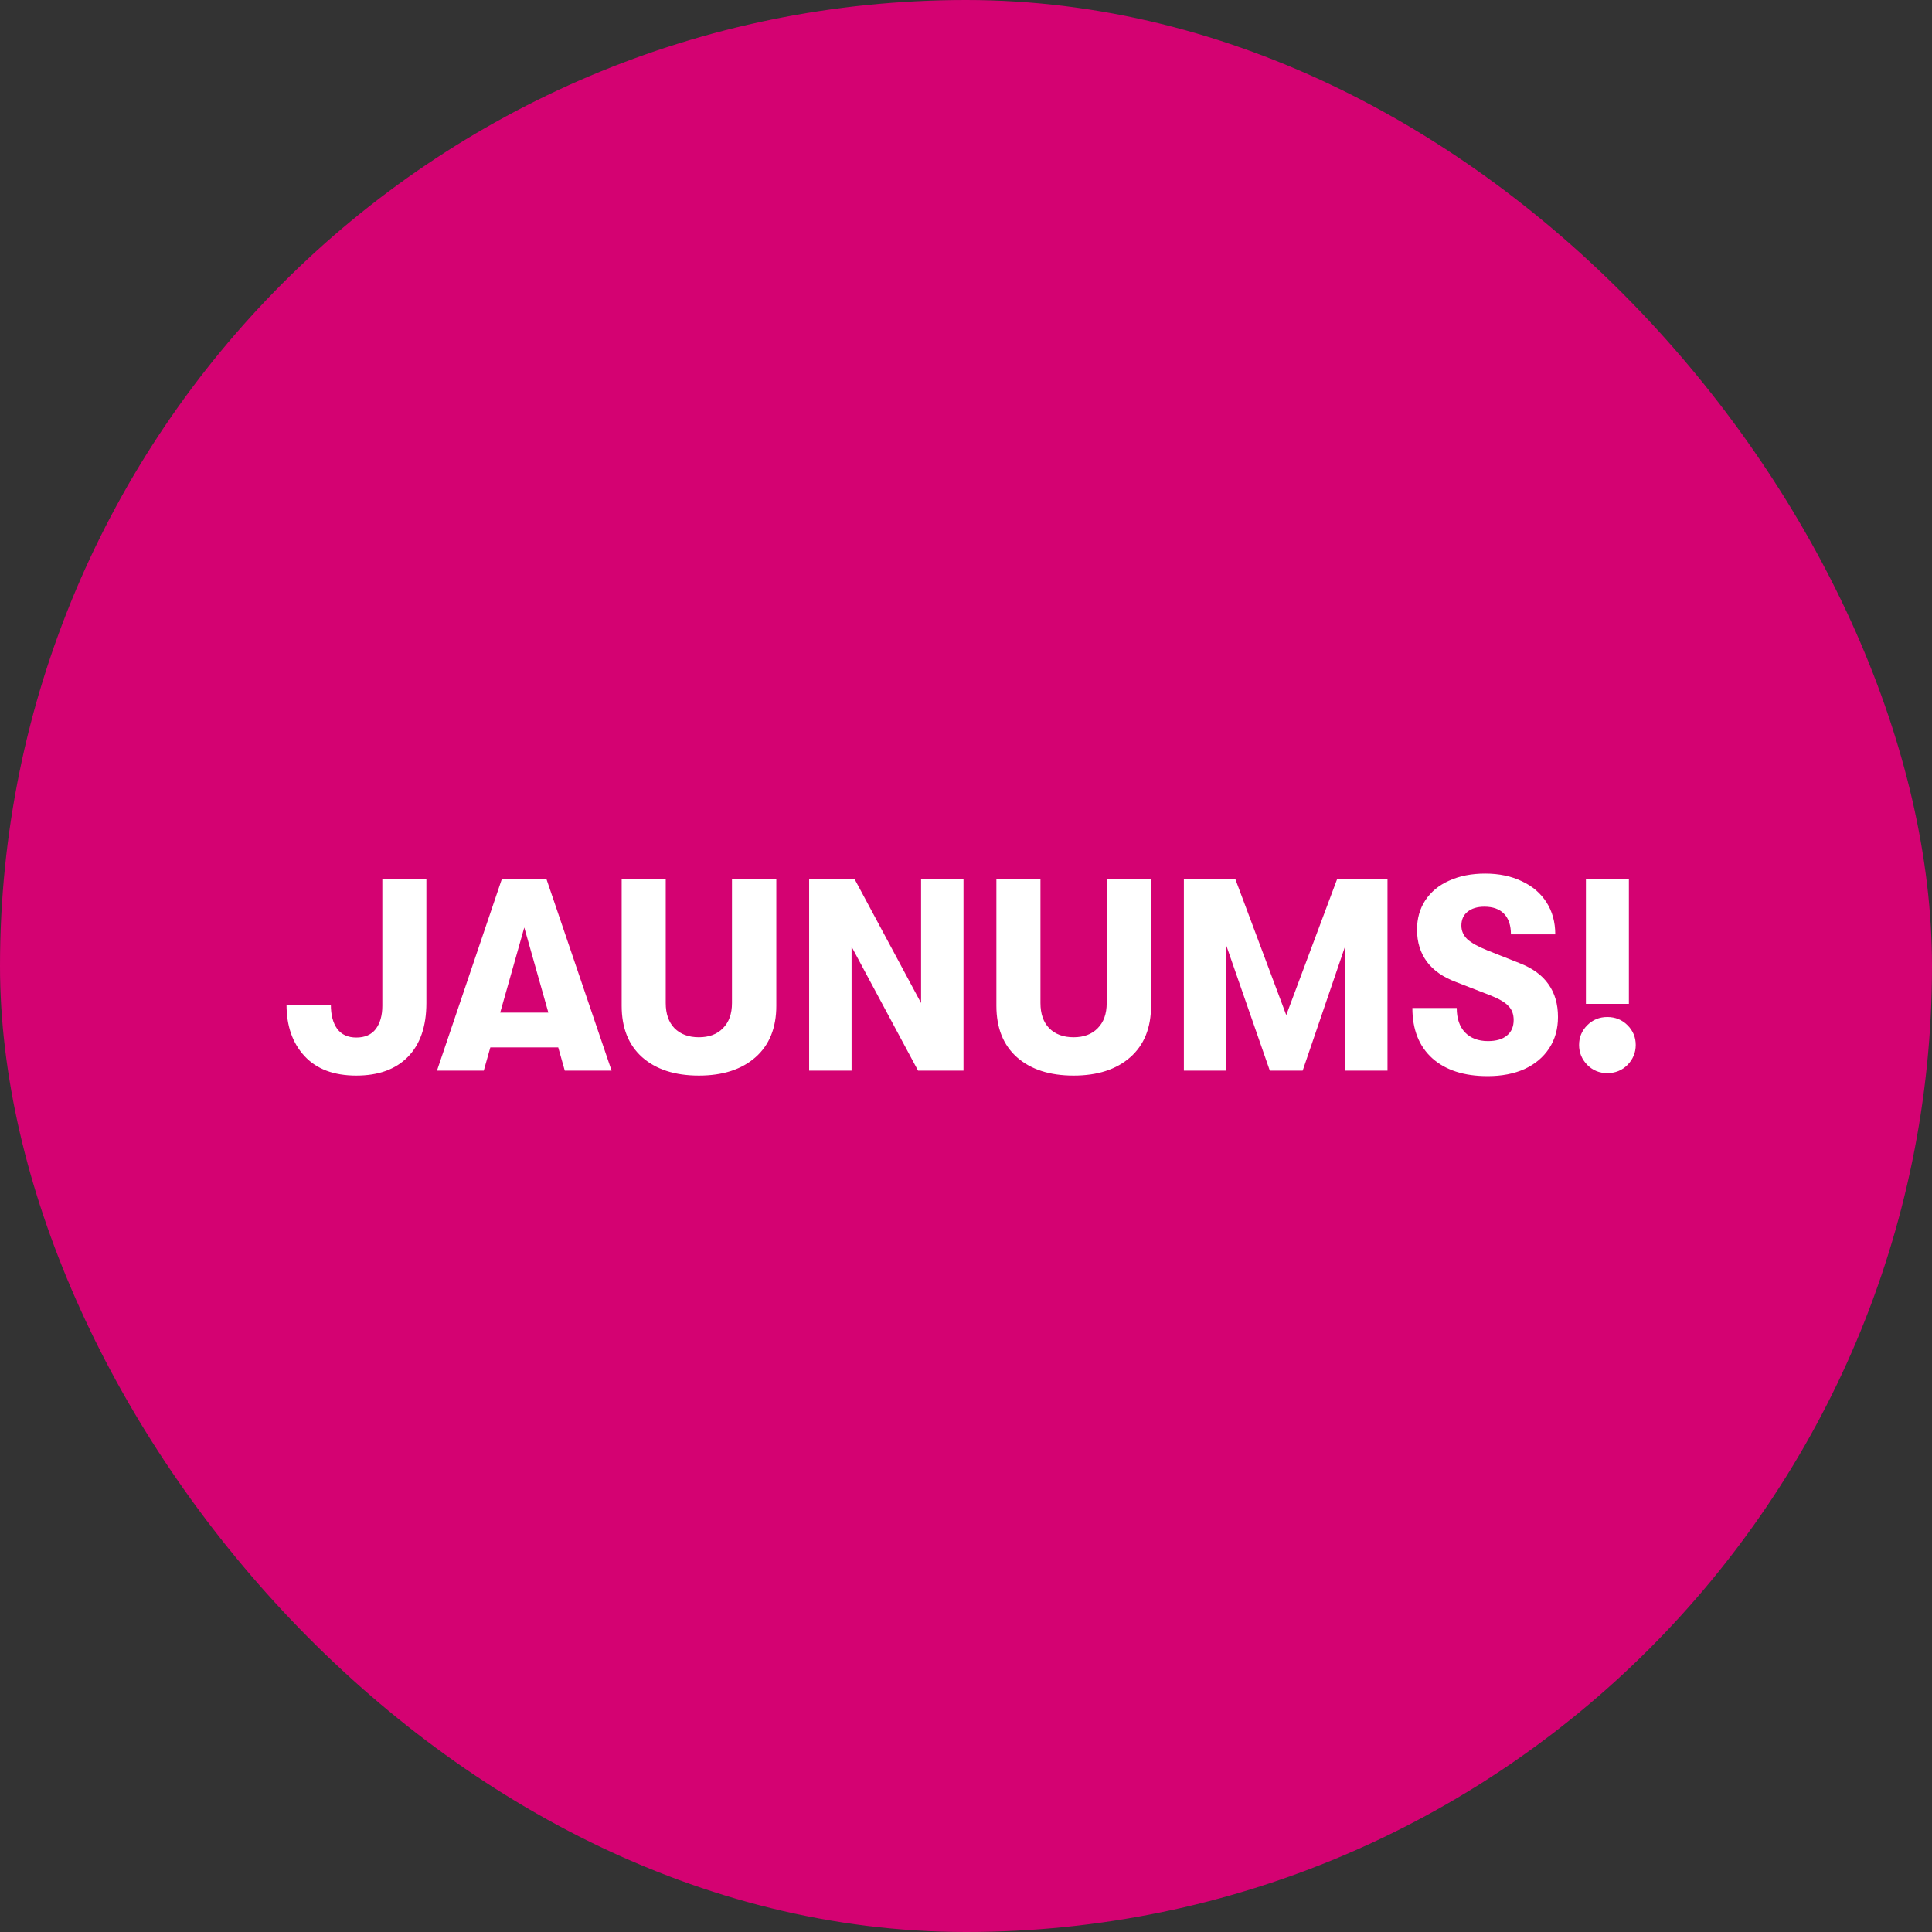
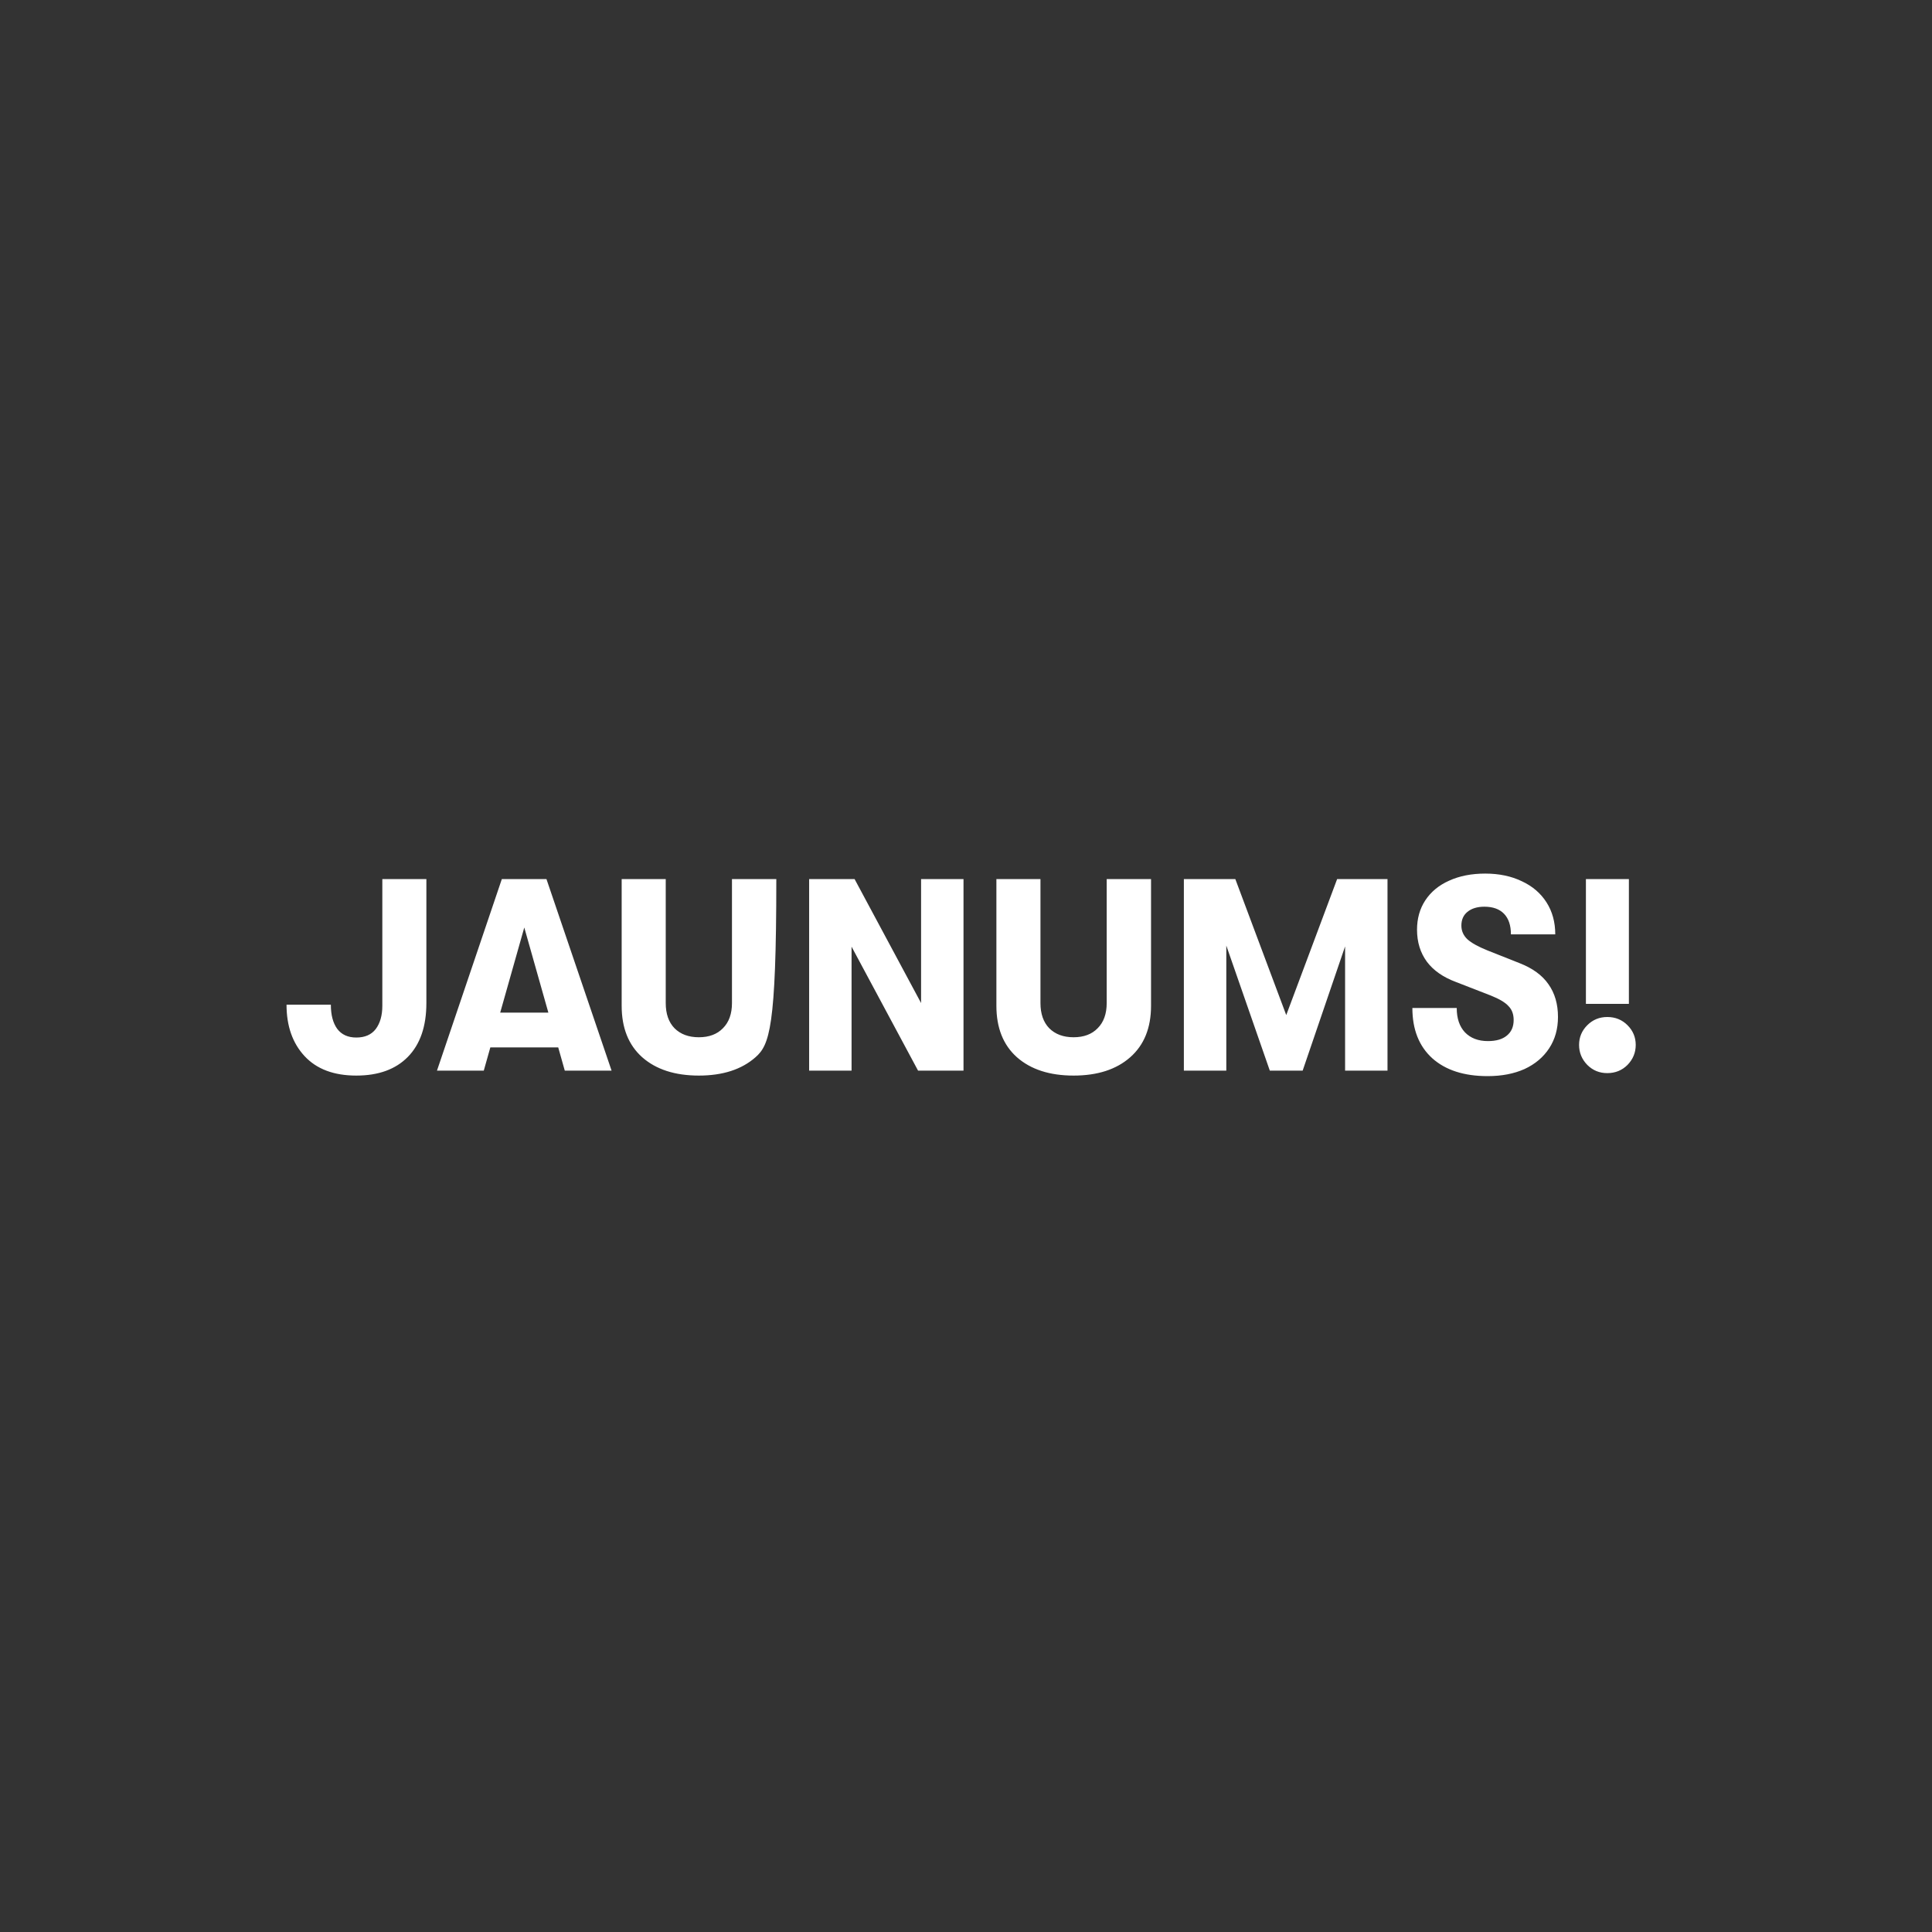
<svg xmlns="http://www.w3.org/2000/svg" width="120" height="120" viewBox="0 0 120 120" fill="none">
  <rect x="0" y="0" width="120" height="120" fill="#333333" stroke="none" />
-   <rect width="120" height="120" rx="60" fill="#D40272" />
-   <path d="M22.131 66.806C20.738 66.806 19.666 66.404 18.919 65.599C18.171 64.794 17.797 63.729 17.797 62.403H20.55C20.55 63.038 20.681 63.536 20.942 63.899C21.213 64.262 21.61 64.443 22.131 64.443C22.664 64.443 23.067 64.267 23.338 63.916C23.61 63.553 23.747 63.072 23.747 62.471V54.6H26.483V62.301C26.483 63.752 26.098 64.868 25.328 65.65C24.568 66.421 23.503 66.806 22.131 66.806ZM34.672 65.055H30.456L30.048 66.5H27.141L31.17 54.6H33.941L37.987 66.5H35.08L34.672 65.055ZM34.06 62.896L32.564 57.609L31.068 62.896H34.06ZM43.407 66.806C41.922 66.806 40.749 66.426 39.888 65.667C39.038 64.908 38.613 63.842 38.613 62.471V54.6H41.35V62.301C41.35 62.97 41.531 63.491 41.894 63.865C42.268 64.239 42.772 64.426 43.407 64.426C44.042 64.426 44.54 64.239 44.903 63.865C45.277 63.491 45.464 62.97 45.464 62.301V54.6H48.218V62.471C48.218 63.842 47.787 64.908 46.926 65.667C46.065 66.426 44.892 66.806 43.407 66.806ZM50.257 54.6H53.079L57.21 62.301V54.6H59.845V66.5H57.023L52.892 58.799V66.5H50.257V54.6ZM66.682 66.806C65.198 66.806 64.025 66.426 63.163 65.667C62.313 64.908 61.888 63.842 61.888 62.471V54.6H64.625V62.301C64.625 62.97 64.807 63.491 65.169 63.865C65.543 64.239 66.048 64.426 66.682 64.426C67.317 64.426 67.816 64.239 68.178 63.865C68.552 63.491 68.739 62.97 68.739 62.301V54.6H71.493V62.471C71.493 63.842 71.063 64.908 70.201 65.667C69.34 66.426 68.167 66.806 66.682 66.806ZM73.532 54.6H76.728L79.891 63.049L83.052 54.6H86.18V66.5H83.546V58.782L80.91 66.5H78.871L76.168 58.731V66.5H73.532V54.6ZM92.4 66.84C90.939 66.84 89.794 66.472 88.966 65.735C88.139 64.987 87.725 63.944 87.725 62.607H90.48C90.48 63.253 90.65 63.757 90.99 64.12C91.341 64.483 91.817 64.664 92.418 64.664C92.927 64.664 93.319 64.551 93.591 64.324C93.874 64.097 94.016 63.774 94.016 63.355C94.016 62.992 93.908 62.703 93.692 62.488C93.489 62.261 93.115 62.04 92.57 61.825L90.428 60.992C89.635 60.697 89.034 60.278 88.626 59.734C88.219 59.179 88.014 58.516 88.014 57.745C88.014 57.054 88.184 56.447 88.525 55.926C88.876 55.393 89.369 54.985 90.004 54.702C90.65 54.407 91.397 54.26 92.248 54.26C93.109 54.26 93.868 54.419 94.525 54.736C95.183 55.042 95.693 55.478 96.055 56.045C96.418 56.612 96.6 57.275 96.6 58.034H93.846C93.846 57.479 93.704 57.054 93.421 56.759C93.137 56.464 92.729 56.317 92.197 56.317C91.754 56.317 91.403 56.425 91.142 56.64C90.893 56.844 90.769 57.127 90.769 57.49C90.769 57.819 90.893 58.102 91.142 58.34C91.392 58.567 91.811 58.799 92.4 59.037L94.373 59.819C95.189 60.136 95.789 60.573 96.174 61.128C96.571 61.683 96.769 62.363 96.769 63.168C96.769 63.905 96.588 64.551 96.225 65.106C95.863 65.661 95.353 66.092 94.695 66.398C94.038 66.693 93.273 66.84 92.4 66.84ZM98.504 54.6H101.173V62.352H98.504V54.6ZM99.83 66.653C99.343 66.653 98.929 66.483 98.589 66.143C98.249 65.792 98.079 65.378 98.079 64.902C98.079 64.426 98.249 64.018 98.589 63.678C98.929 63.338 99.343 63.168 99.83 63.168C100.329 63.168 100.748 63.338 101.088 63.678C101.428 64.018 101.598 64.426 101.598 64.902C101.598 65.378 101.428 65.792 101.088 66.143C100.748 66.483 100.329 66.653 99.83 66.653Z" fill="white" />
+   <path d="M22.131 66.806C20.738 66.806 19.666 66.404 18.919 65.599C18.171 64.794 17.797 63.729 17.797 62.403H20.55C20.55 63.038 20.681 63.536 20.942 63.899C21.213 64.262 21.61 64.443 22.131 64.443C22.664 64.443 23.067 64.267 23.338 63.916C23.61 63.553 23.747 63.072 23.747 62.471V54.6H26.483V62.301C26.483 63.752 26.098 64.868 25.328 65.65C24.568 66.421 23.503 66.806 22.131 66.806ZM34.672 65.055H30.456L30.048 66.5H27.141L31.17 54.6H33.941L37.987 66.5H35.08L34.672 65.055ZM34.06 62.896L32.564 57.609L31.068 62.896H34.06ZM43.407 66.806C41.922 66.806 40.749 66.426 39.888 65.667C39.038 64.908 38.613 63.842 38.613 62.471V54.6H41.35V62.301C41.35 62.97 41.531 63.491 41.894 63.865C42.268 64.239 42.772 64.426 43.407 64.426C44.042 64.426 44.54 64.239 44.903 63.865C45.277 63.491 45.464 62.97 45.464 62.301V54.6H48.218C48.218 63.842 47.787 64.908 46.926 65.667C46.065 66.426 44.892 66.806 43.407 66.806ZM50.257 54.6H53.079L57.21 62.301V54.6H59.845V66.5H57.023L52.892 58.799V66.5H50.257V54.6ZM66.682 66.806C65.198 66.806 64.025 66.426 63.163 65.667C62.313 64.908 61.888 63.842 61.888 62.471V54.6H64.625V62.301C64.625 62.97 64.807 63.491 65.169 63.865C65.543 64.239 66.048 64.426 66.682 64.426C67.317 64.426 67.816 64.239 68.178 63.865C68.552 63.491 68.739 62.97 68.739 62.301V54.6H71.493V62.471C71.493 63.842 71.063 64.908 70.201 65.667C69.34 66.426 68.167 66.806 66.682 66.806ZM73.532 54.6H76.728L79.891 63.049L83.052 54.6H86.18V66.5H83.546V58.782L80.91 66.5H78.871L76.168 58.731V66.5H73.532V54.6ZM92.4 66.84C90.939 66.84 89.794 66.472 88.966 65.735C88.139 64.987 87.725 63.944 87.725 62.607H90.48C90.48 63.253 90.65 63.757 90.99 64.12C91.341 64.483 91.817 64.664 92.418 64.664C92.927 64.664 93.319 64.551 93.591 64.324C93.874 64.097 94.016 63.774 94.016 63.355C94.016 62.992 93.908 62.703 93.692 62.488C93.489 62.261 93.115 62.04 92.57 61.825L90.428 60.992C89.635 60.697 89.034 60.278 88.626 59.734C88.219 59.179 88.014 58.516 88.014 57.745C88.014 57.054 88.184 56.447 88.525 55.926C88.876 55.393 89.369 54.985 90.004 54.702C90.65 54.407 91.397 54.26 92.248 54.26C93.109 54.26 93.868 54.419 94.525 54.736C95.183 55.042 95.693 55.478 96.055 56.045C96.418 56.612 96.6 57.275 96.6 58.034H93.846C93.846 57.479 93.704 57.054 93.421 56.759C93.137 56.464 92.729 56.317 92.197 56.317C91.754 56.317 91.403 56.425 91.142 56.64C90.893 56.844 90.769 57.127 90.769 57.49C90.769 57.819 90.893 58.102 91.142 58.34C91.392 58.567 91.811 58.799 92.4 59.037L94.373 59.819C95.189 60.136 95.789 60.573 96.174 61.128C96.571 61.683 96.769 62.363 96.769 63.168C96.769 63.905 96.588 64.551 96.225 65.106C95.863 65.661 95.353 66.092 94.695 66.398C94.038 66.693 93.273 66.84 92.4 66.84ZM98.504 54.6H101.173V62.352H98.504V54.6ZM99.83 66.653C99.343 66.653 98.929 66.483 98.589 66.143C98.249 65.792 98.079 65.378 98.079 64.902C98.079 64.426 98.249 64.018 98.589 63.678C98.929 63.338 99.343 63.168 99.83 63.168C100.329 63.168 100.748 63.338 101.088 63.678C101.428 64.018 101.598 64.426 101.598 64.902C101.598 65.378 101.428 65.792 101.088 66.143C100.748 66.483 100.329 66.653 99.83 66.653Z" fill="white" />
</svg>